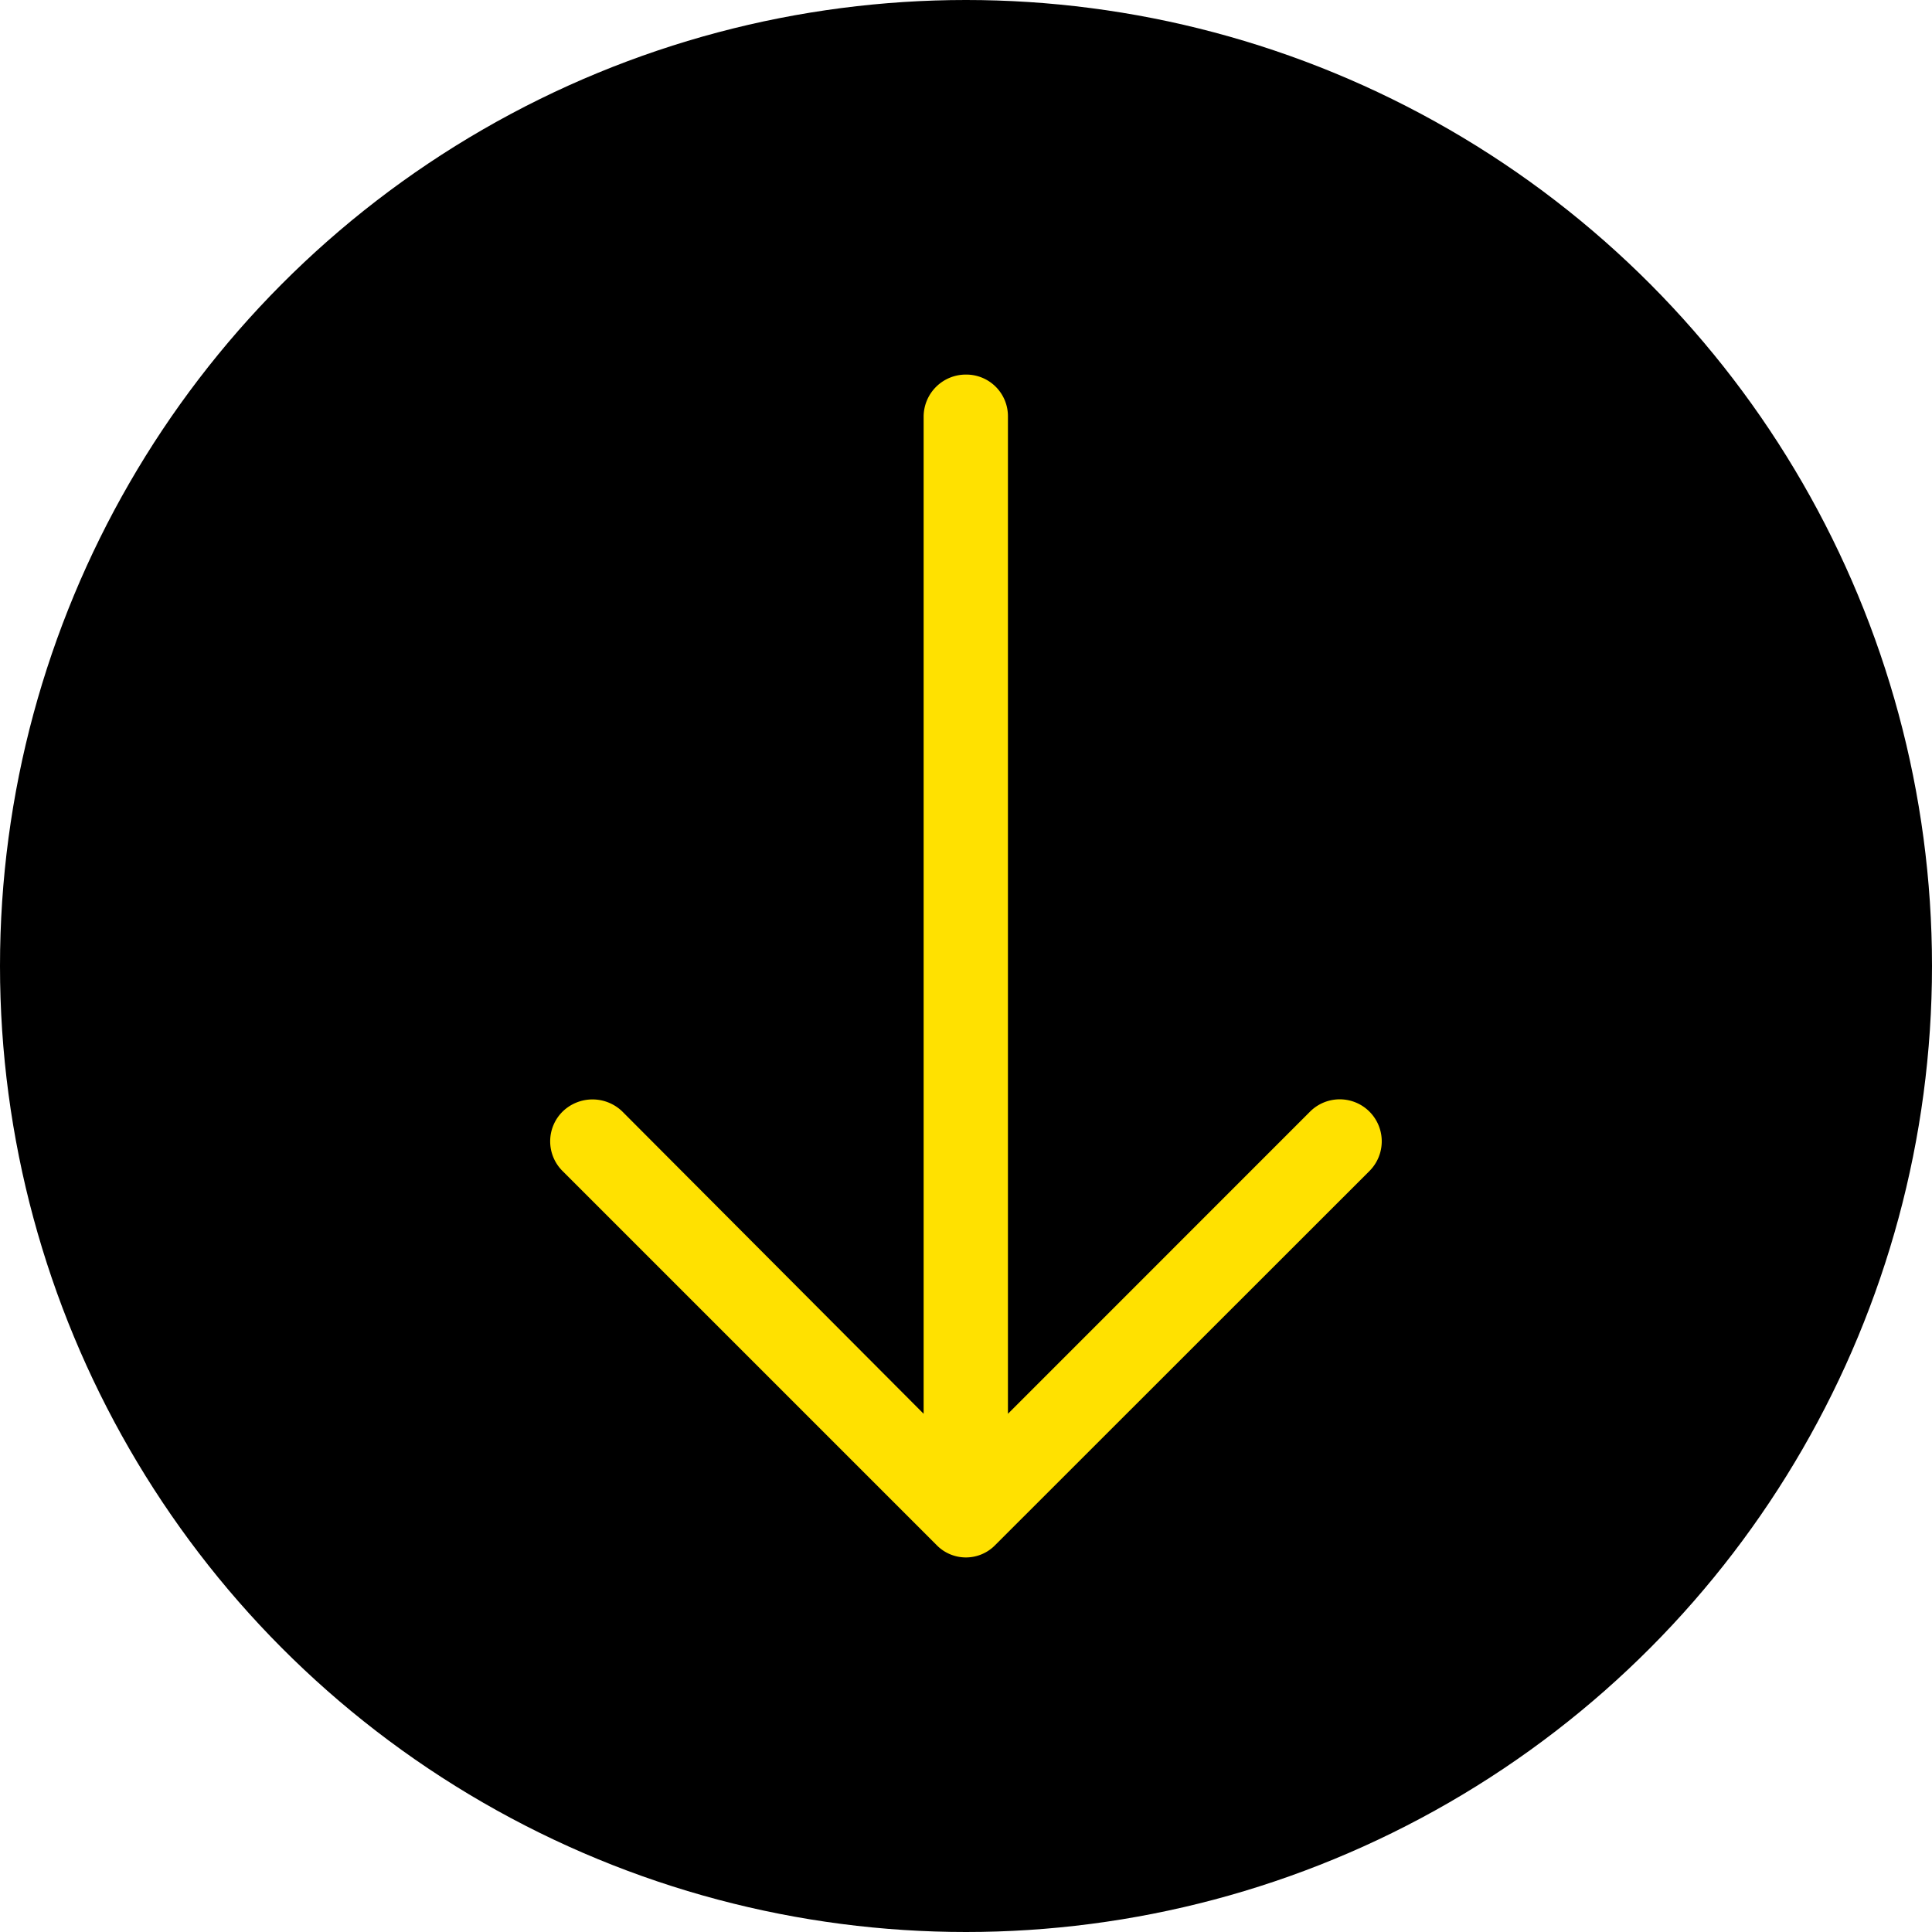
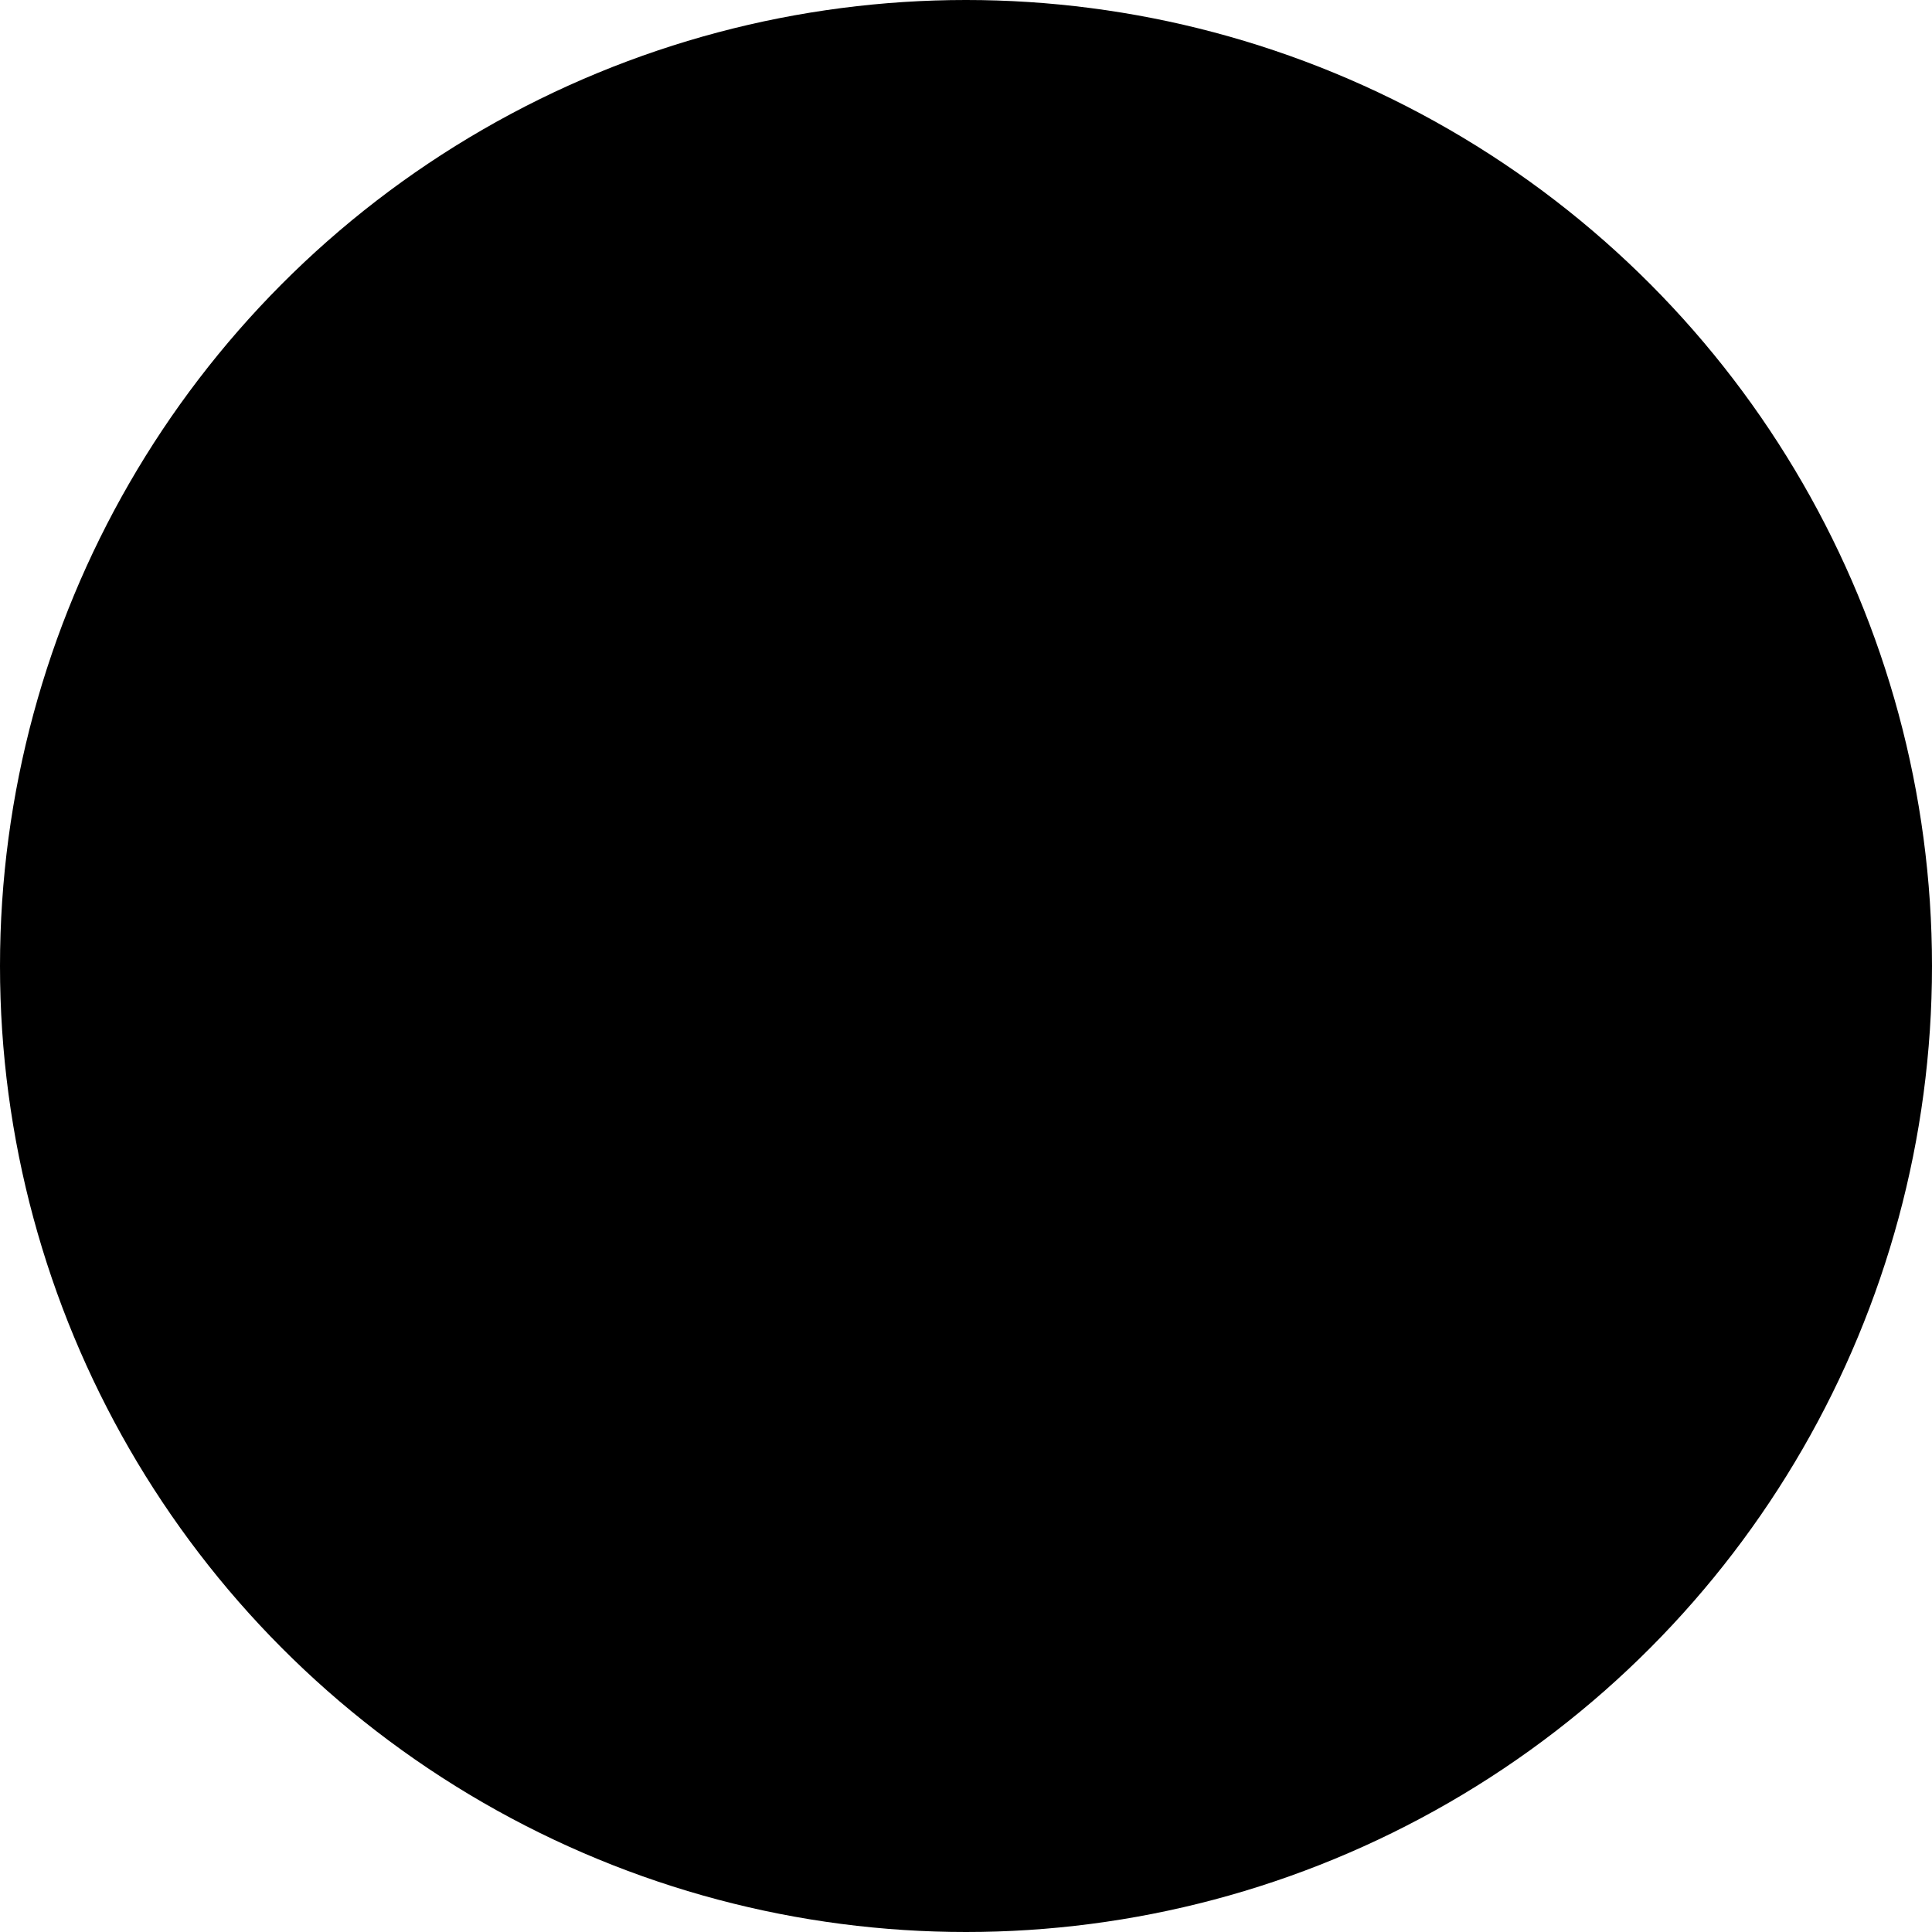
<svg xmlns="http://www.w3.org/2000/svg" id="Ebene_1" data-name="Ebene 1" viewBox="0 0 63.704 63.704">
  <defs>
    <style>
      .cls-1 {
        fill: none;
      }

      .cls-2 {
        clip-path: url(#clip-path);
      }

      .cls-3 {
        fill: #ffe100;
      }
    </style>
    <clipPath id="clip-path" transform="translate(-1.5 -1.5)">
-       <rect class="cls-1" x="19.641" y="13.851" width="27.422" height="39.002" />
-     </clipPath>
+       </clipPath>
  </defs>
  <title>2d4b503a-b826-4046-8b79-08e692635e60</title>
  <circle cx="31.852" cy="31.852" r="31.852" />
  <g id="navDown">
    <g class="cls-2">
      <g class="cls-2">
-         <path class="cls-3" d="M46.651,40.116A1.384,1.384,0,0,0,44.7,38.15l-9.965,9.967V15.231a1.373,1.373,0,0,0-1.38-1.38,1.391,1.391,0,0,0-1.4,1.38V48.117L22.02,38.15a1.413,1.413,0,0,0-1.967,0,1.379,1.379,0,0,0,0,1.966L32.378,52.441a1.349,1.349,0,0,0,1.942,0Z" transform="translate(-1.5 -1.5)" />
-       </g>
+         </g>
    </g>
  </g>
</svg>